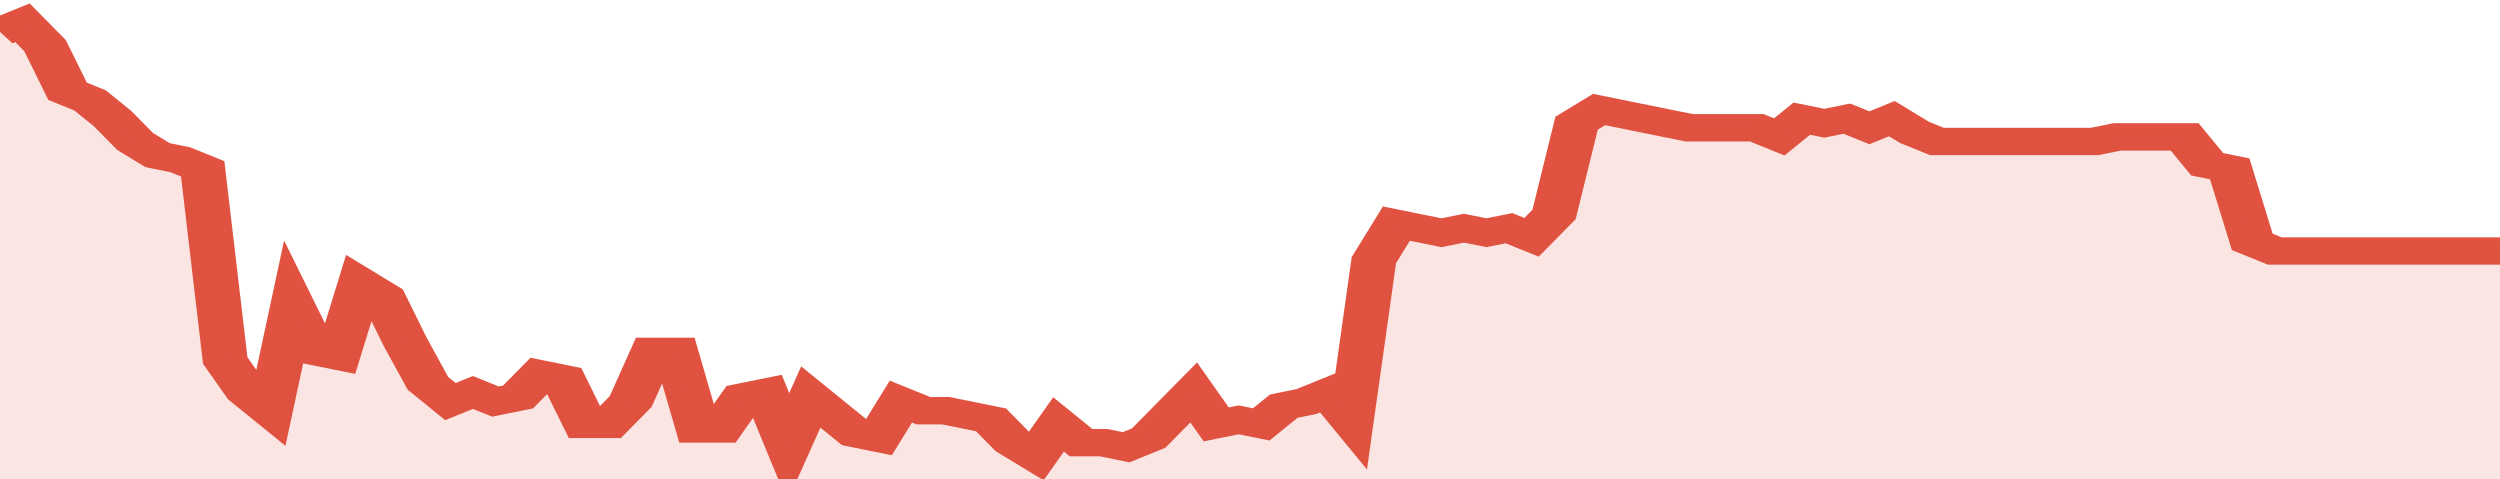
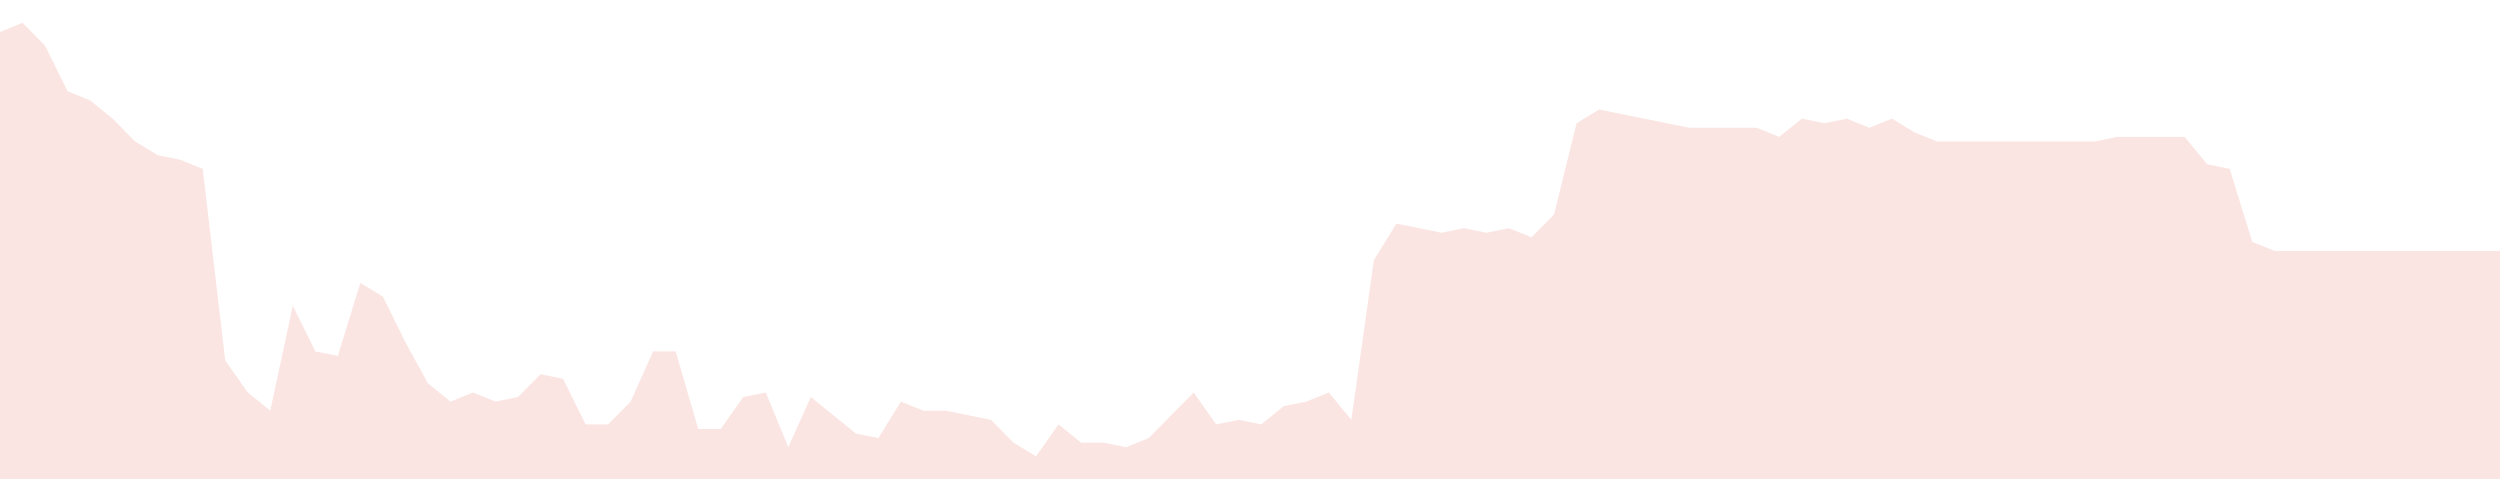
<svg xmlns="http://www.w3.org/2000/svg" viewBox="0 0 333 105" width="120" height="23" preserveAspectRatio="none">
-   <polyline fill="none" stroke="#E15241" stroke-width="6" points="0, 7 3, 5 6, 10 9, 20 12, 22 15, 26 18, 31 21, 34 24, 35 27, 37 30, 79 33, 86 36, 90 39, 67 42, 77 45, 78 48, 62 51, 65 54, 75 57, 84 60, 88 63, 86 66, 88 69, 87 72, 82 75, 83 78, 93 81, 93 84, 88 87, 77 90, 77 93, 94 96, 94 99, 87 102, 86 105, 98 108, 87 111, 91 114, 95 117, 96 120, 88 123, 90 126, 90 129, 91 132, 92 135, 97 138, 100 141, 93 144, 97 147, 97 150, 98 153, 96 156, 91 159, 86 162, 93 165, 92 168, 93 171, 89 174, 88 177, 86 180, 92 183, 57 186, 49 189, 50 192, 51 195, 50 198, 51 201, 50 204, 52 207, 47 210, 27 213, 24 216, 25 219, 26 222, 27 225, 28 228, 28 231, 28 234, 28 237, 30 240, 26 243, 27 246, 26 249, 28 252, 26 255, 29 258, 31 261, 31 264, 31 267, 31 270, 31 273, 31 276, 31 279, 31 282, 30 285, 30 288, 30 291, 30 294, 36 297, 37 300, 53 303, 55 306, 55 309, 55 312, 55 315, 55 318, 55 321, 55 324, 55 327, 55 330, 55 333, 55 333, 55 "> </polyline>
  <polygon fill="#E15241" opacity="0.15" points="0, 105 0, 7 3, 5 6, 10 9, 20 12, 22 15, 26 18, 31 21, 34 24, 35 27, 37 30, 79 33, 86 36, 90 39, 67 42, 77 45, 78 48, 62 51, 65 54, 75 57, 84 60, 88 63, 86 66, 88 69, 87 72, 82 75, 83 78, 93 81, 93 84, 88 87, 77 90, 77 93, 94 96, 94 99, 87 102, 86 105, 98 108, 87 111, 91 114, 95 117, 96 120, 88 123, 90 126, 90 129, 91 132, 92 135, 97 138, 100 141, 93 144, 97 147, 97 150, 98 153, 96 156, 91 159, 86 162, 93 165, 92 168, 93 171, 89 174, 88 177, 86 180, 92 183, 57 186, 49 189, 50 192, 51 195, 50 198, 51 201, 50 204, 52 207, 47 210, 27 213, 24 216, 25 219, 26 222, 27 225, 28 228, 28 231, 28 234, 28 237, 30 240, 26 243, 27 246, 26 249, 28 252, 26 255, 29 258, 31 261, 31 264, 31 267, 31 270, 31 273, 31 276, 31 279, 31 282, 30 285, 30 288, 30 291, 30 294, 36 297, 37 300, 53 303, 55 306, 55 309, 55 312, 55 315, 55 318, 55 321, 55 324, 55 327, 55 330, 55 333, 55 333, 105 " />
</svg>